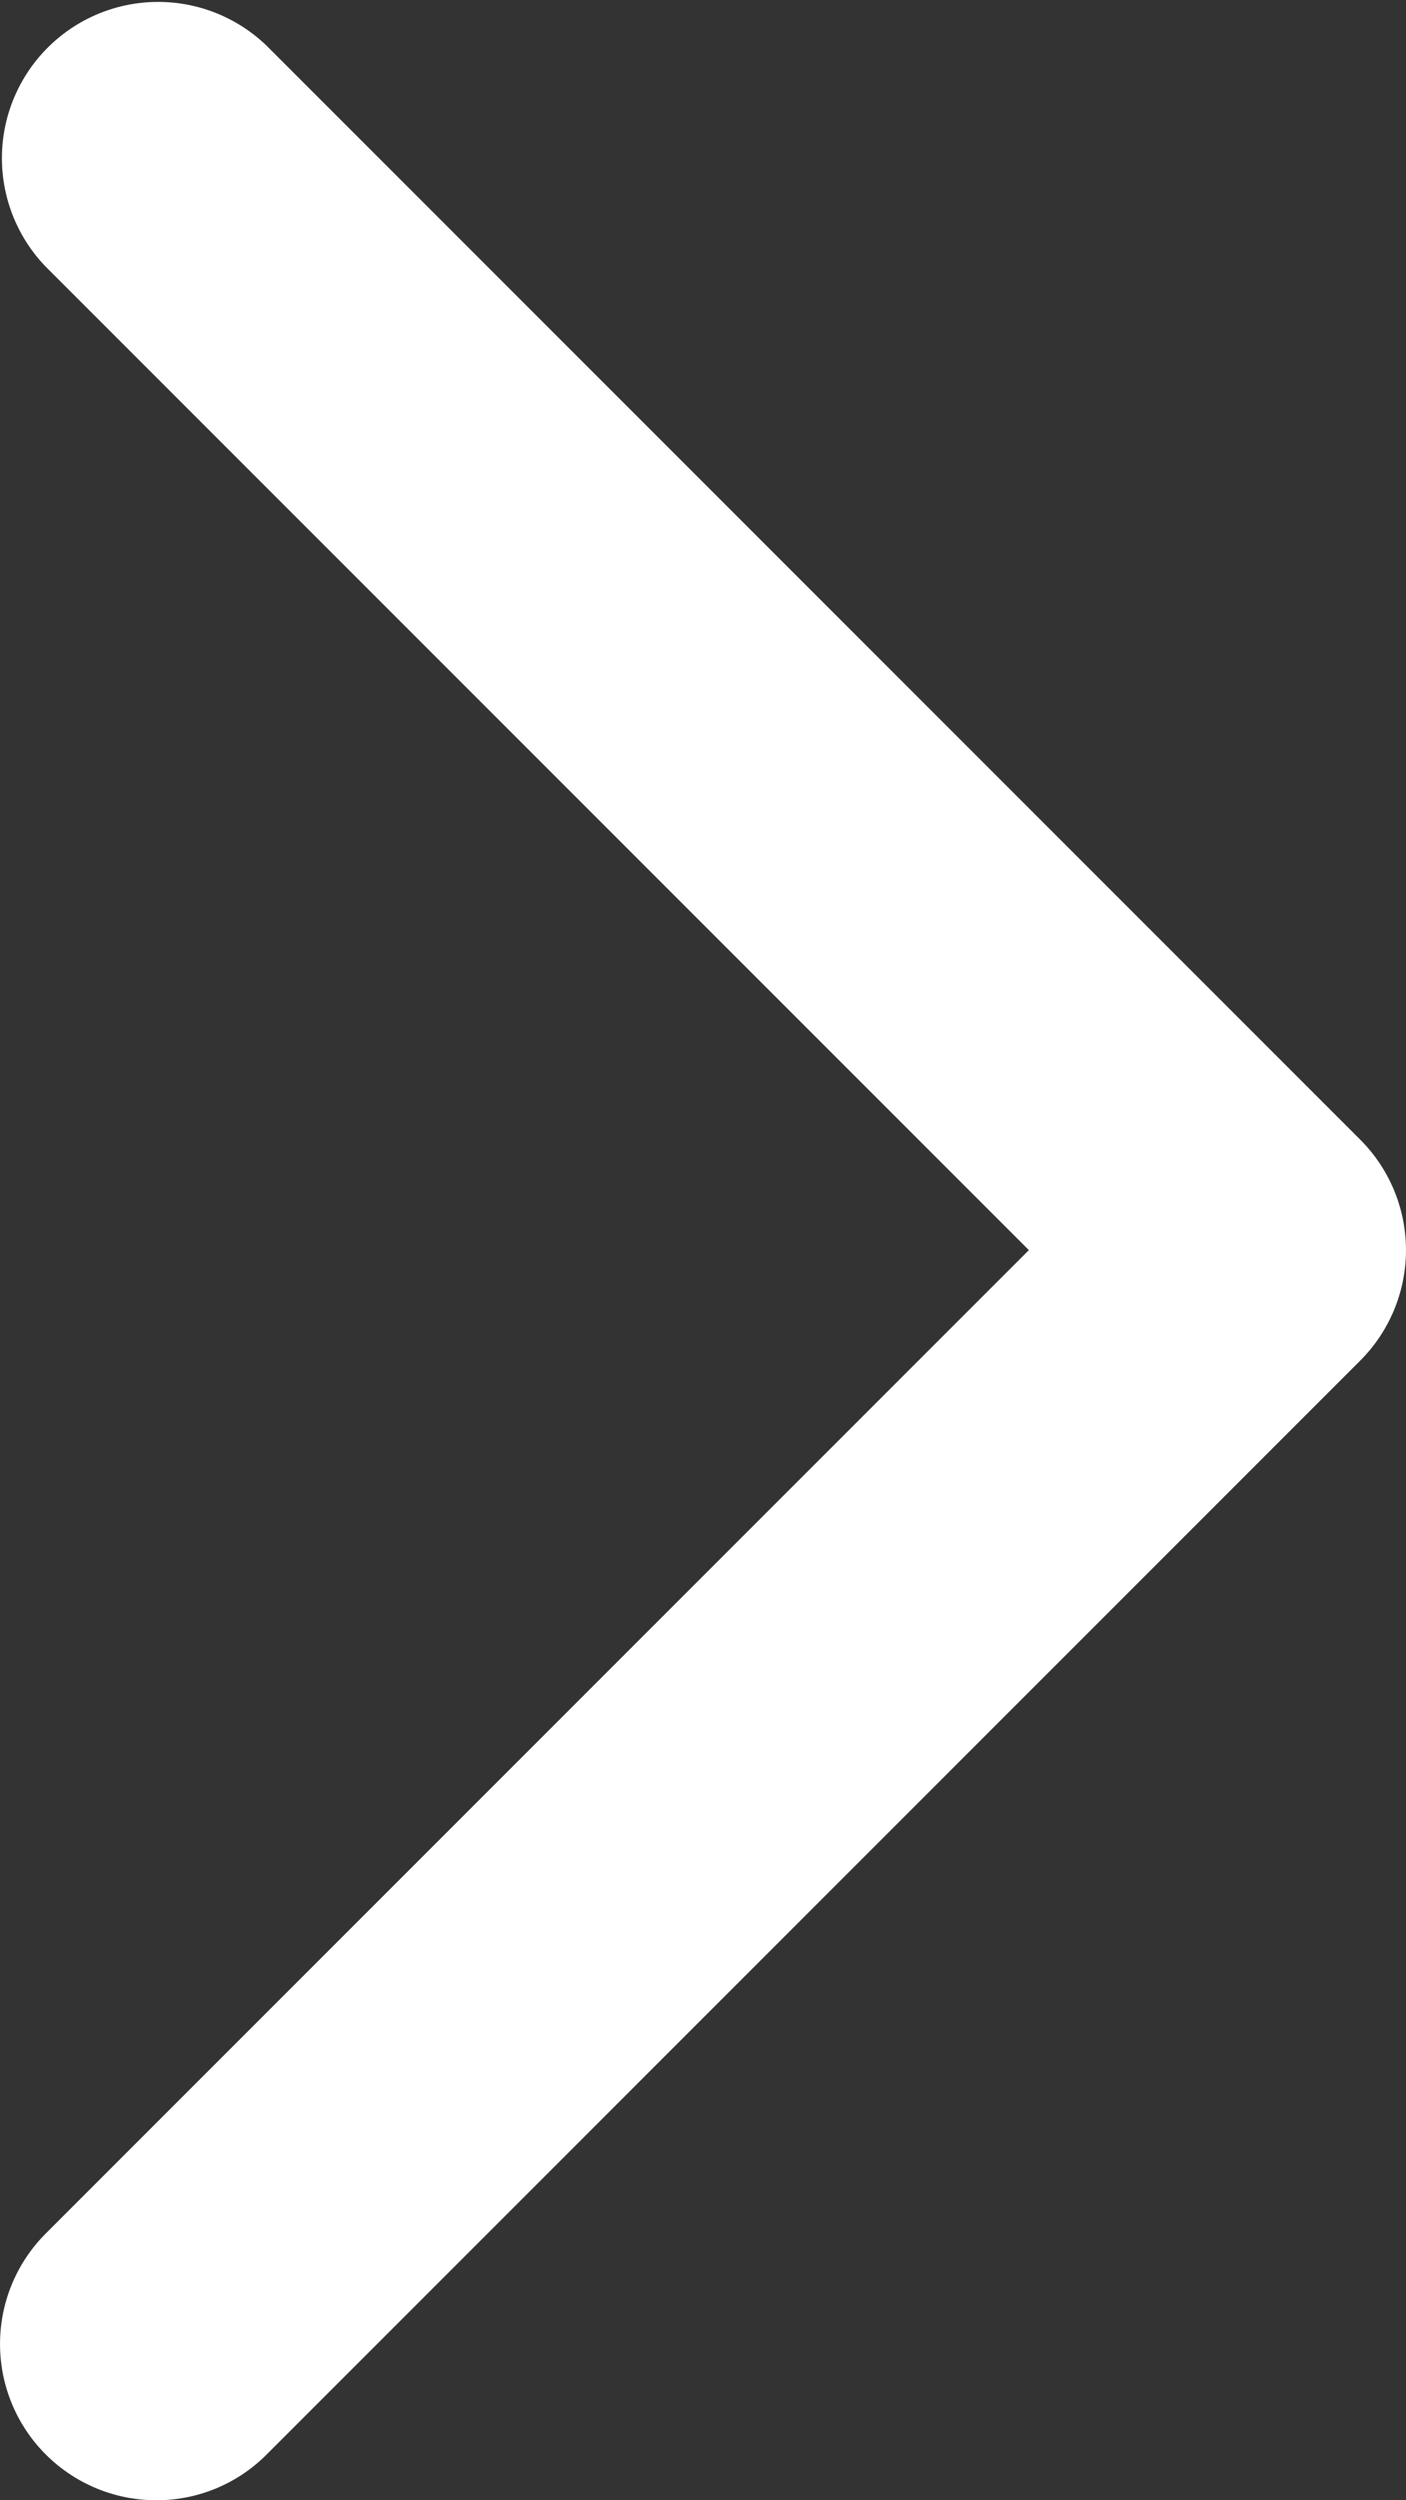
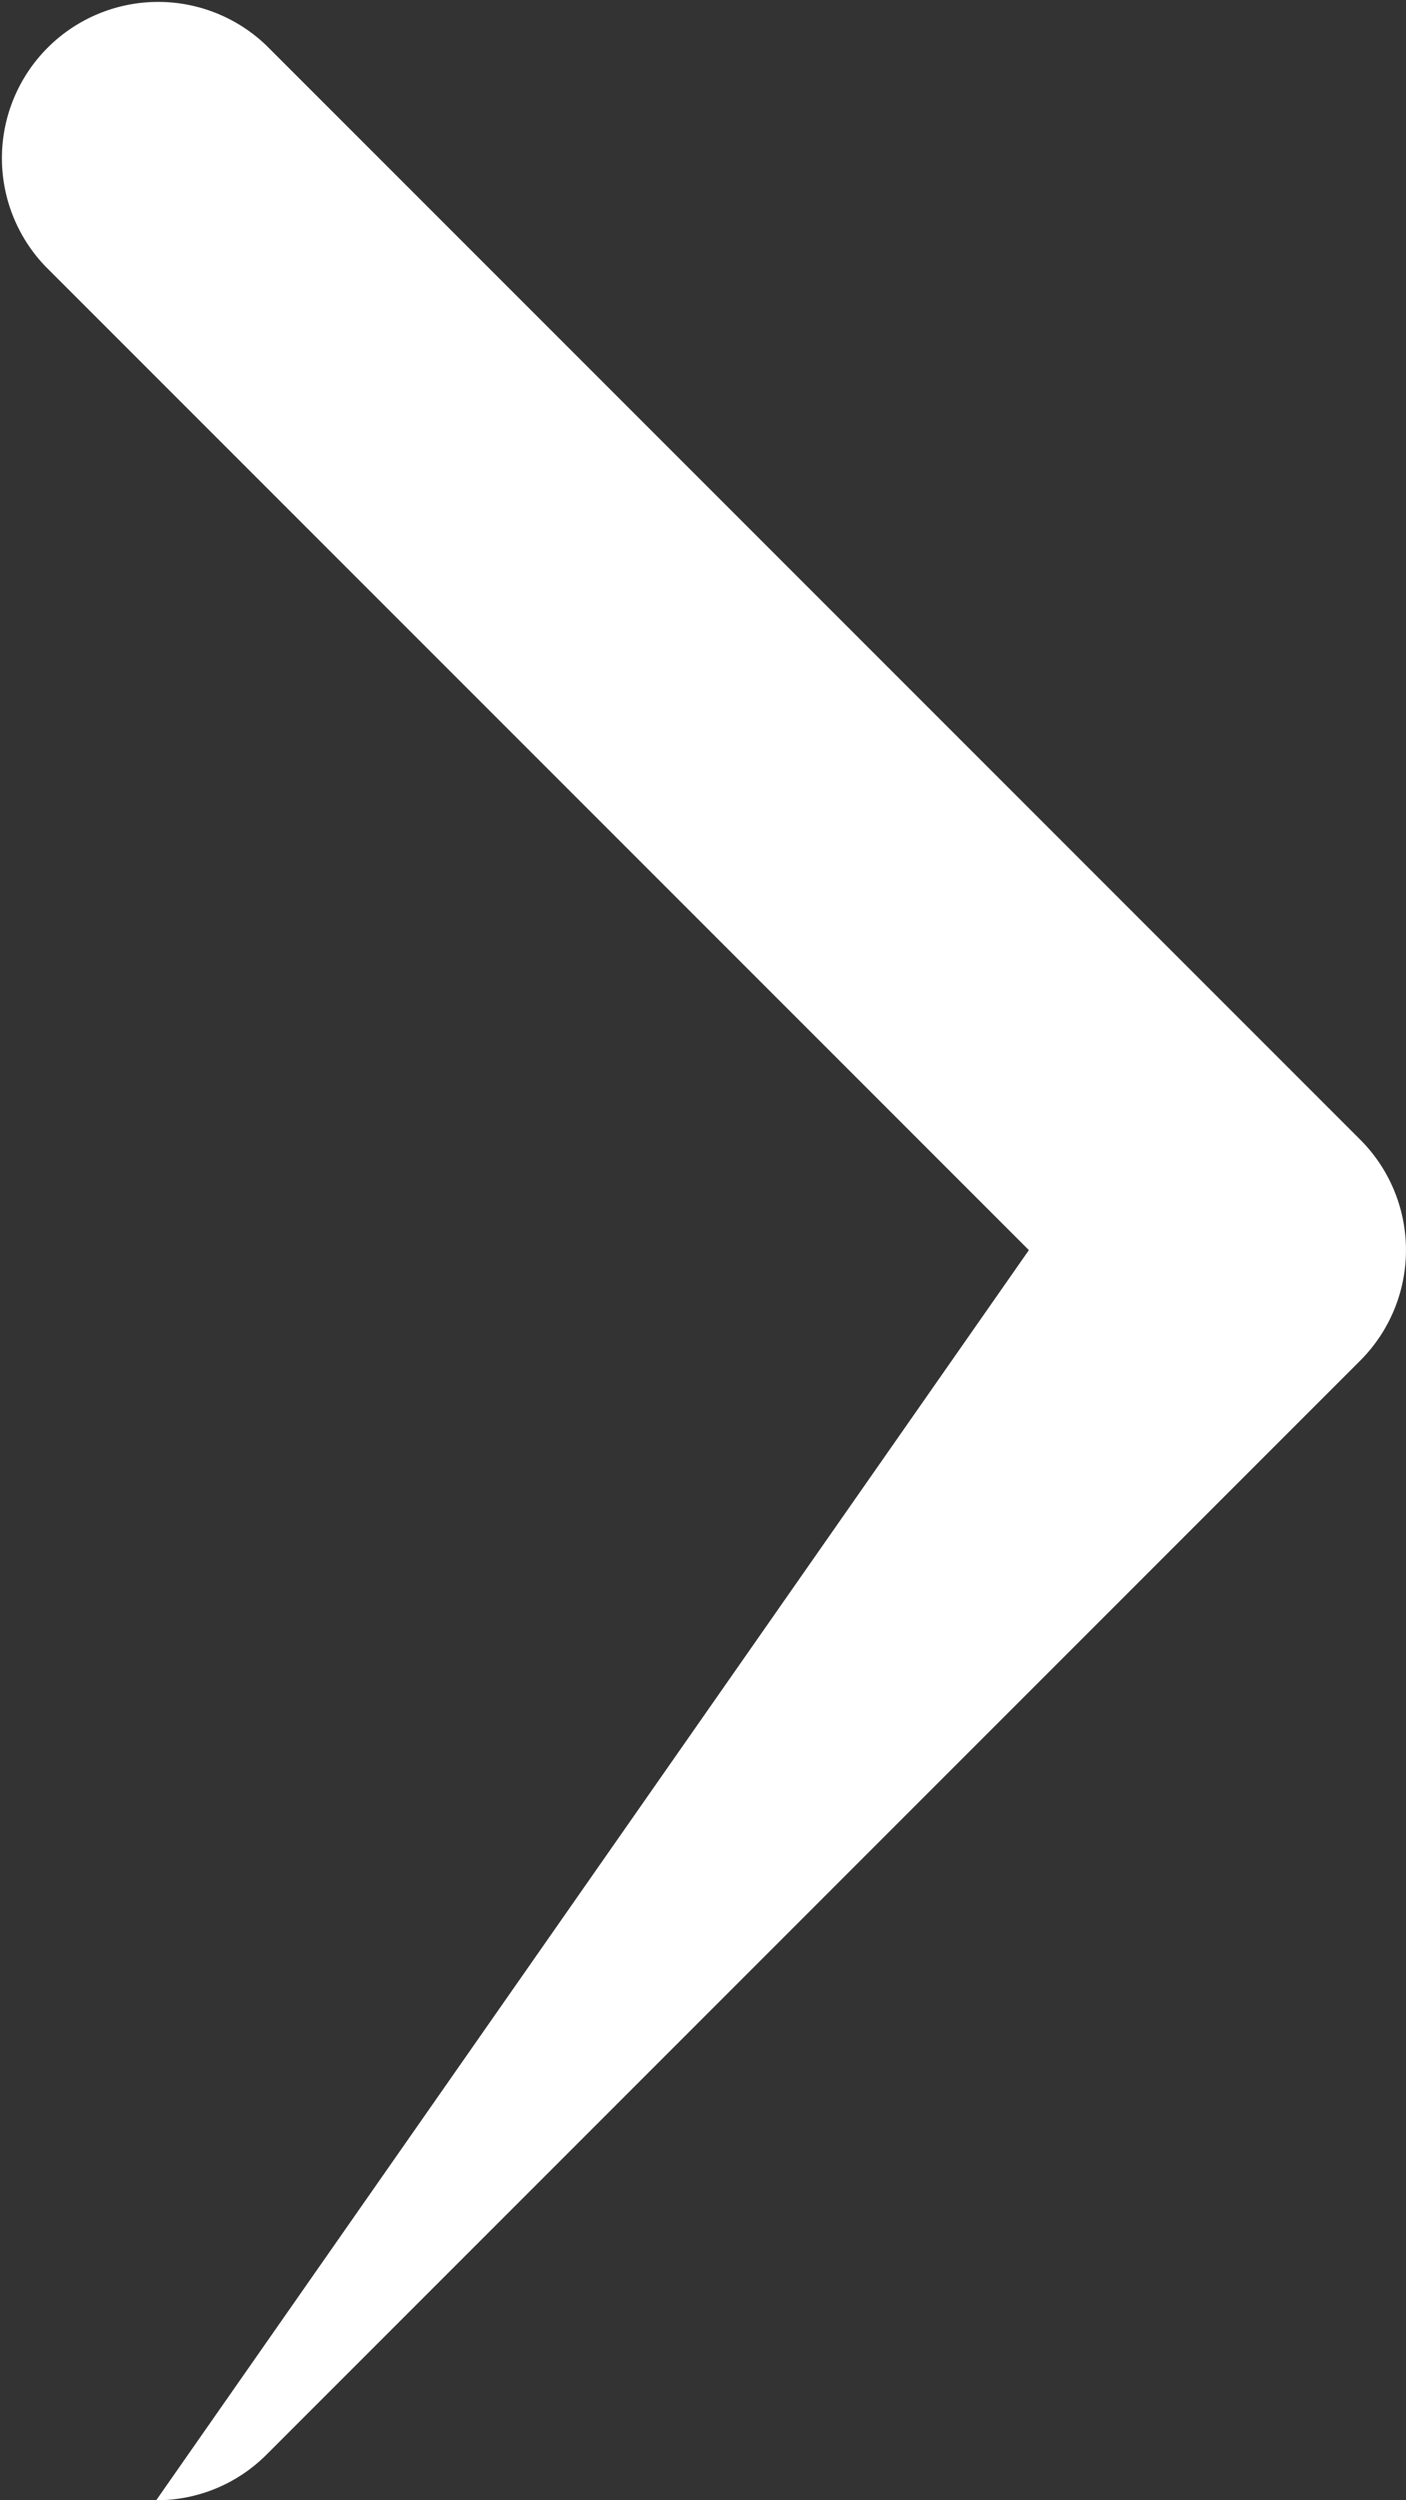
<svg xmlns="http://www.w3.org/2000/svg" id="Groupe_5557" data-name="Groupe 5557" width="9" height="16" viewBox="0 0 9 16">
  <rect x="0" y="0" width="9" height="16" fill="#333333" stroke="none" />
  <g id="Groupe_5558" data-name="Groupe 5558">
-     <path id="Union_4" data-name="Union 4" d="M1,16a1,1,0,0,1-.707-1.707L6.586,8,.293,1.707A1,1,0,0,1,1.707.293l7,7a1,1,0,0,1,0,1.414l-7,7A.993.993,0,0,1,1,16Z" fill="#fff" />
+     <path id="Union_4" data-name="Union 4" d="M1,16L6.586,8,.293,1.707A1,1,0,0,1,1.707.293l7,7a1,1,0,0,1,0,1.414l-7,7A.993.993,0,0,1,1,16Z" fill="#fff" />
  </g>
</svg>